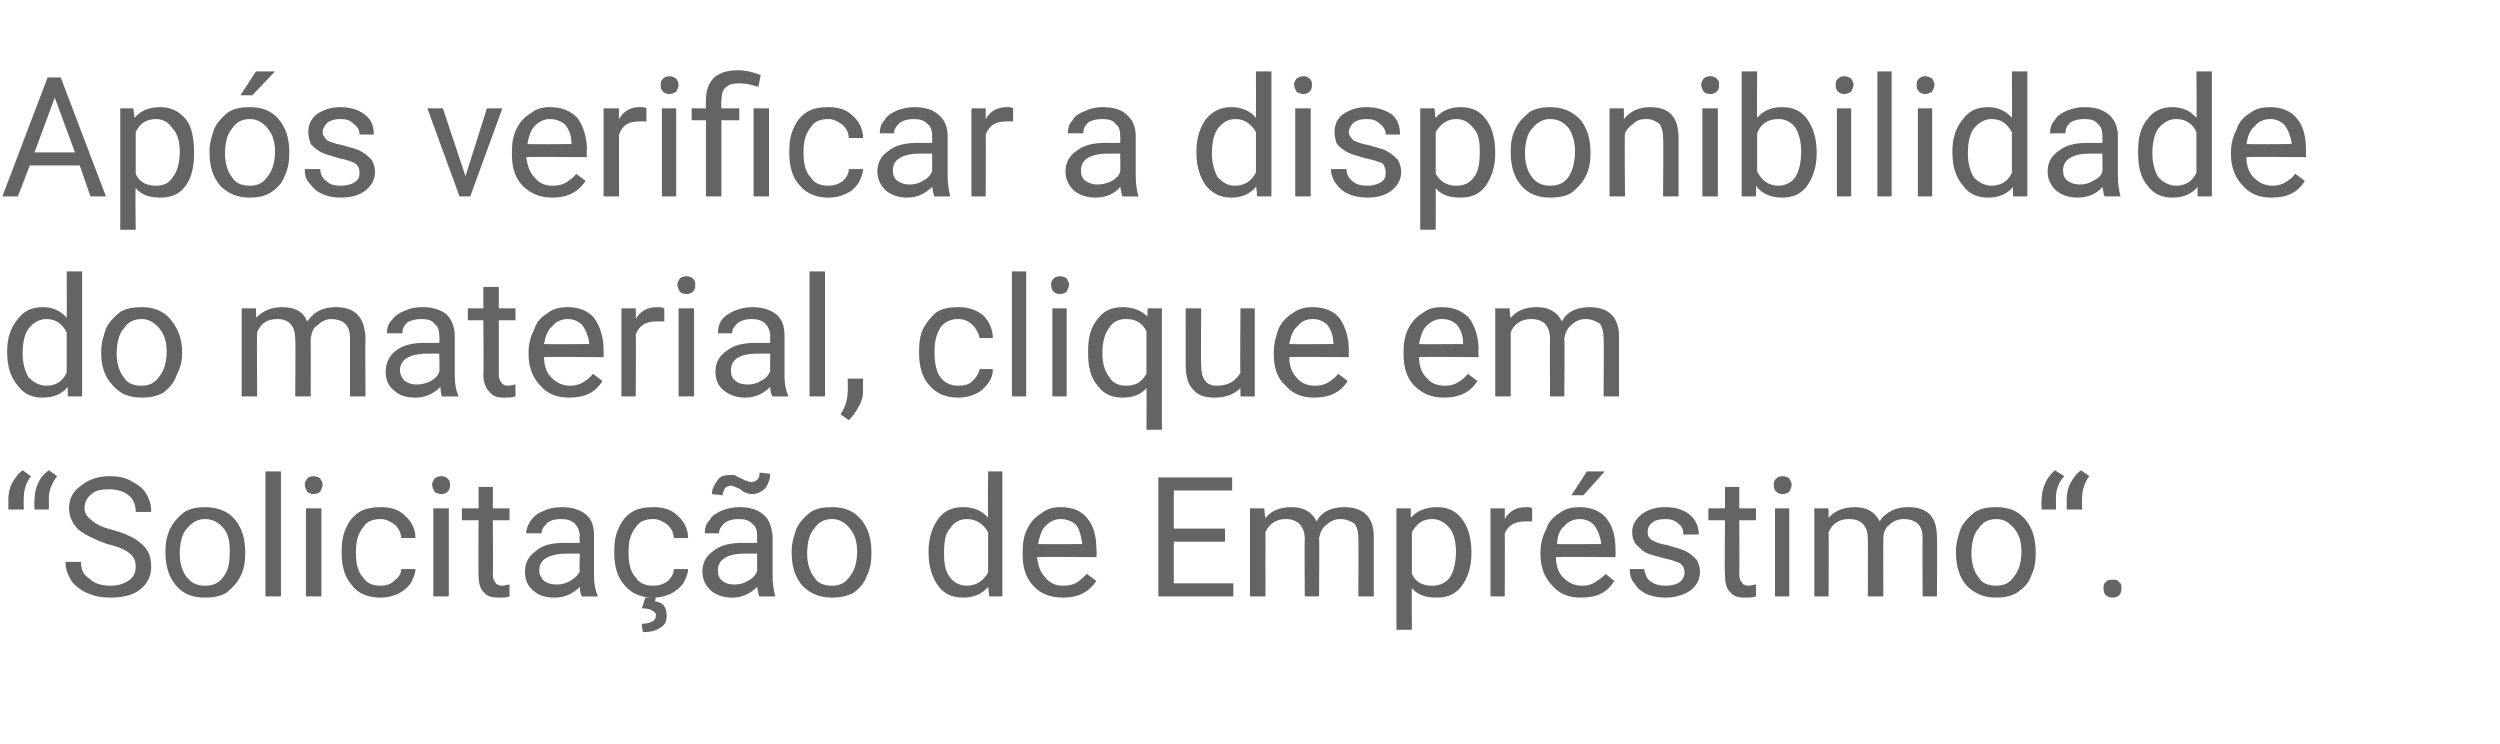
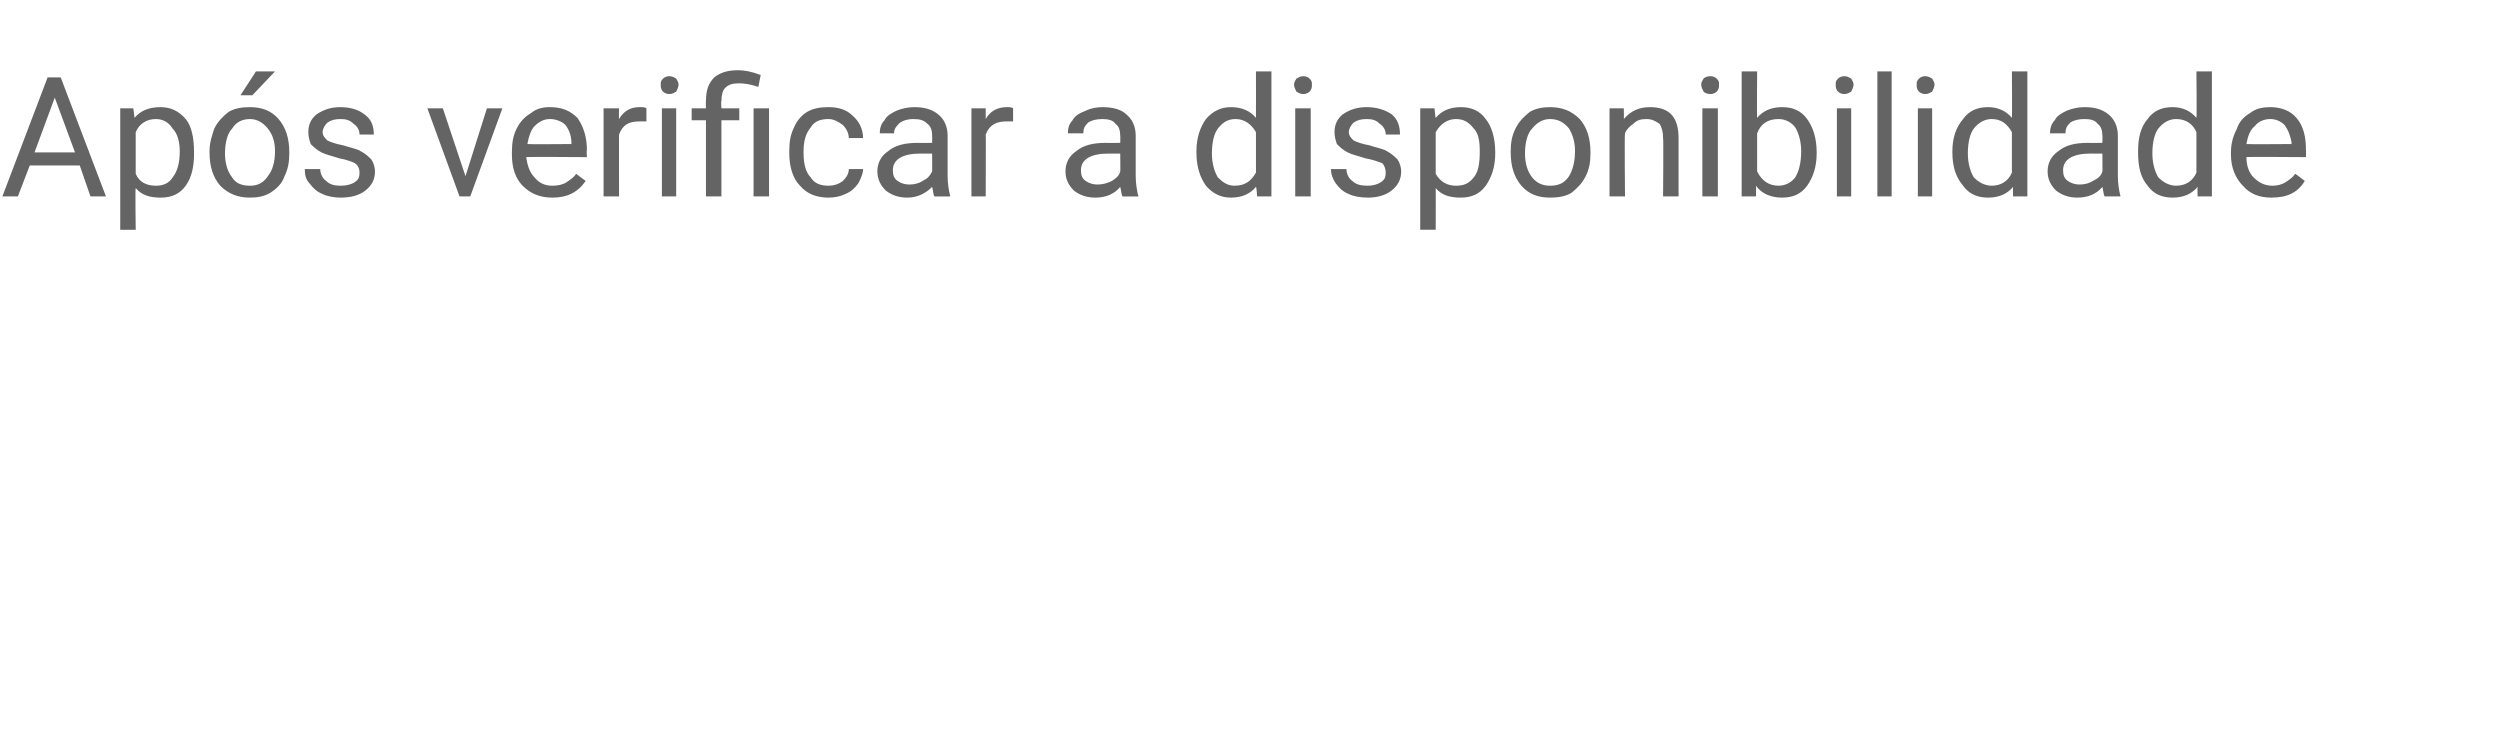
<svg xmlns="http://www.w3.org/2000/svg" version="1.1" width="210px" height="62.5px" viewBox="0 -6 210 62.5" style="top:-6px">
  <desc>Após verificar a disponibilidade do material, clique em Solicitação de Empréstimo</desc>
  <defs />
  <g id="Polygon32809">
-     <path d="m1.9 33.5c0 0 .7.5.7.5c-.4.5-.6 1.2-.6 1.8c-.03.04 0 1 0 1l-1.3 0c0 0 .01-.83 0-.8c0-.5.1-1 .3-1.4c.3-.5.5-.8.9-1.1zm2.2 0c0 0 .7.5.7.5c-.4.5-.7 1.2-.7 1.8c.02.04 0 1 0 1l-1.2 0c0 0-.04-.83 0-.8c0-.5.1-1 .3-1.4c.2-.5.5-.8.9-1.1zm4.9 6.2c-1.1-.4-1.9-.8-2.4-1.2c-.5-.5-.8-1.1-.8-1.8c0-.8.3-1.4 1-1.9c.6-.5 1.4-.8 2.4-.8c.7 0 1.3.1 1.8.4c.6.3 1 .6 1.3 1.1c.3.5.4 1 .4 1.5c0 0-1.3 0-1.3 0c0-.6-.2-1.1-.6-1.4c-.4-.3-.9-.5-1.6-.5c-.7 0-1.2.1-1.5.4c-.4.3-.6.7-.6 1.2c0 .4.2.7.6 1c.3.3.9.6 1.7.8c.8.2 1.5.5 2 .8c.4.3.8.6 1 1c.2.3.3.8.3 1.3c0 .8-.3 1.4-.9 1.9c-.6.5-1.5.7-2.5.7c-.7 0-1.4-.1-2-.4c-.5-.2-1-.6-1.3-1c-.3-.5-.5-1-.5-1.6c0 0 1.3 0 1.3 0c0 .6.2 1.1.7 1.4c.4.4 1 .6 1.8.6c.7 0 1.2-.2 1.6-.5c.3-.2.5-.6.5-1.1c0-.5-.2-.9-.5-1.1c-.3-.3-1-.6-1.9-.8zm4.9.6c0-.7.1-1.3.4-1.9c.3-.6.7-1 1.2-1.4c.5-.3 1.1-.4 1.7-.4c1 0 1.9.3 2.5 1c.6.7.9 1.6.9 2.8c0 0 0 .1 0 .1c0 .7-.1 1.3-.4 1.9c-.3.6-.7 1-1.2 1.4c-.5.3-1.1.4-1.8.4c-1 0-1.8-.3-2.4-1c-.6-.7-.9-1.6-.9-2.8c0 0 0-.1 0-.1zm1.2.2c0 .8.2 1.5.6 2c.4.5.9.7 1.5.7c.7 0 1.2-.2 1.6-.8c.4-.5.5-1.2.5-2.1c0-.8-.1-1.4-.5-1.9c-.4-.5-.9-.8-1.6-.8c-.6 0-1.1.3-1.5.8c-.4.4-.6 1.2-.6 2.1zm8.5 3.6l-1.3 0l0-10.5l1.3 0l0 10.5zm3.4 0l-1.3 0l0-7.4l1.3 0l0 7.4zm-1.4-9.4c0-.2.1-.3.2-.5c.1-.1.3-.2.5-.2c.3 0 .5.1.6.2c.1.2.2.3.2.5c0 .2-.1.4-.2.6c-.1.1-.3.2-.6.2c-.2 0-.4-.1-.5-.2c-.1-.2-.2-.4-.2-.6zm6.4 8.5c.4 0 .8-.1 1.1-.4c.4-.3.6-.6.6-1c0 0 1.2 0 1.2 0c0 .4-.2.8-.4 1.2c-.3.4-.7.7-1.1.9c-.5.2-.9.3-1.4.3c-1 0-1.9-.3-2.4-1c-.6-.6-.9-1.6-.9-2.7c0 0 0-.2 0-.2c0-.8.1-1.4.4-2c.2-.5.6-1 1.1-1.3c.5-.3 1.1-.4 1.8-.4c.8 0 1.5.2 2 .7c.6.5.9 1.2.9 1.9c0 0-1.2 0-1.2 0c0-.4-.2-.8-.5-1.1c-.4-.3-.8-.5-1.2-.5c-.7 0-1.2.2-1.5.7c-.4.5-.6 1.1-.6 2c0 0 0 .2 0 .2c0 .9.2 1.6.6 2c.3.5.8.7 1.5.7zm5.7.9l-1.3 0l0-7.4l1.3 0l0 7.4zm-1.4-9.4c0-.2.1-.3.2-.5c.1-.1.3-.2.6-.2c.2 0 .4.1.5.2c.2.2.2.3.2.5c0 .2 0 .4-.2.6c-.1.1-.3.2-.5.2c-.3 0-.5-.1-.6-.2c-.1-.2-.2-.4-.2-.6zm5.1.2l0 1.8l1.4 0l0 1l-1.4 0c0 0 .03 4.57 0 4.6c0 .3.1.5.2.6c.1.2.3.3.6.3c.2 0 .4-.1.6-.1c0 0 0 1 0 1c-.3.1-.6.1-.9.1c-.6 0-1-.1-1.3-.5c-.3-.3-.4-.8-.4-1.4c-.03-.03 0-4.6 0-4.6l-1.4 0l0-1l1.4 0l0-1.8l1.2 0zm7.5 9.2c-.1-.1-.2-.4-.2-.8c-.6.6-1.3.9-2.1.9c-.8 0-1.4-.2-1.8-.6c-.5-.4-.7-.9-.7-1.6c0-.7.3-1.3.9-1.7c.5-.5 1.4-.7 2.4-.7c.03.02 1.3 0 1.3 0c0 0-.04-.57 0-.6c0-.4-.2-.8-.4-1c-.3-.3-.7-.4-1.2-.4c-.5 0-.8.1-1.1.3c-.3.3-.5.5-.5.9c0 0-1.3 0-1.3 0c0-.4.2-.8.4-1.1c.3-.4.6-.6 1.1-.8c.4-.2.9-.3 1.5-.3c.8 0 1.5.2 2 .6c.5.4.7 1 .7 1.8c0 0 0 3.4 0 3.4c0 .6.1 1.2.3 1.6c-.02-.01 0 .1 0 .1c0 0-1.34 0-1.3 0zm-2.1-1c.4 0 .7-.1 1.1-.3c.3-.2.6-.4.8-.8c-.04.03 0-1.5 0-1.5c0 0-1.03.01-1 0c-1.6 0-2.4.5-2.4 1.4c0 .4.2.7.4.9c.3.2.6.3 1.1.3zm8.1.1c.4 0 .8-.1 1.2-.4c.3-.3.5-.6.5-1c0 0 1.2 0 1.2 0c0 .4-.2.8-.4 1.2c-.3.4-.7.7-1.1.9c-.5.2-.9.3-1.4.3c-1 0-1.8-.3-2.4-1c-.6-.6-.9-1.6-.9-2.7c0 0 0-.2 0-.2c0-.8.1-1.4.4-2c.2-.5.6-1 1.1-1.3c.5-.3 1.1-.4 1.8-.4c.8 0 1.5.2 2 .7c.6.5.9 1.2.9 1.9c0 0-1.2 0-1.2 0c0-.4-.2-.8-.5-1.1c-.4-.3-.8-.5-1.2-.5c-.7 0-1.2.2-1.5.7c-.4.5-.6 1.1-.6 2c0 0 0 .2 0 .2c0 .9.2 1.6.6 2c.3.5.8.7 1.5.7zm.2 1c0 0-.1.32-.1.3c.7.1 1 .5 1 1.2c0 .4-.1.8-.5 1c-.4.3-.9.4-1.5.4c0 0-.1-.7-.1-.7c.4 0 .7-.1.9-.2c.2-.1.3-.3.3-.5c0-.2-.1-.3-.3-.4c-.1-.1-.4-.2-.9-.2c.05-.02.3-.9.3-.9l.9 0zm8.7-.1c-.1-.1-.1-.4-.2-.8c-.6.6-1.3.9-2.1.9c-.7 0-1.3-.2-1.8-.6c-.4-.4-.7-.9-.7-1.6c0-.7.3-1.3.9-1.7c.6-.5 1.4-.7 2.5-.7c-.03.02 1.2 0 1.2 0c0 0 0-.57 0-.6c0-.4-.1-.8-.4-1c-.3-.3-.6-.4-1.2-.4c-.4 0-.8.1-1.1.3c-.3.3-.5.5-.5.9c0 0-1.2 0-1.2 0c0-.4.1-.8.4-1.1c.2-.4.6-.6 1-.8c.5-.2 1-.3 1.5-.3c.9 0 1.5.2 2 .6c.5.4.7 1 .8 1.8c0 0 0 3.4 0 3.4c0 .6.1 1.2.2 1.6c.03-.01 0 .1 0 .1c0 0-1.3 0-1.3 0zm-2.1-1c.4 0 .8-.1 1.1-.3c.4-.2.6-.4.8-.8c0 .03 0-1.5 0-1.5c0 0-.99.01-1 0c-1.5 0-2.3.5-2.3 1.4c0 .4.1.7.4.9c.2.2.6.3 1 .3zm3-9.3c0 .5-.2.9-.4 1.2c-.3.3-.7.5-1.1.5c-.2 0-.3 0-.5-.1c-.1 0-.3-.1-.5-.3c-.2-.1-.4-.2-.5-.2c-.1-.1-.2-.1-.3-.1c-.2 0-.4.1-.5.2c-.1.2-.2.4-.2.6c0 0-.9-.1-.9-.1c0-.4.2-.8.5-1.2c.2-.3.6-.4 1-.4c.2 0 .3 0 .4 0c.2.1.3.2.6.3c.2.1.3.2.5.2c.1.1.2.1.3.1c.2 0 .4-.1.5-.2c.2-.2.2-.4.2-.6c0 0 .9.1.9.1zm1.8 6.5c0-.7.2-1.3.4-1.9c.3-.6.7-1 1.2-1.4c.5-.3 1.1-.4 1.8-.4c1 0 1.8.3 2.4 1c.6.7.9 1.6.9 2.8c0 0 0 .1 0 .1c0 .7-.1 1.3-.4 1.9c-.2.6-.6 1-1.1 1.4c-.6.3-1.2.4-1.8.4c-1 0-1.8-.3-2.5-1c-.6-.7-.9-1.6-.9-2.8c0 0 0-.1 0-.1zm1.3.2c0 .8.2 1.5.6 2c.3.5.8.7 1.5.7c.6 0 1.1-.2 1.5-.8c.4-.5.6-1.2.6-2.1c0-.8-.2-1.4-.6-1.9c-.4-.5-.9-.8-1.5-.8c-.7 0-1.2.3-1.5.8c-.4.4-.6 1.2-.6 2.1zm10.2-.2c0-1.1.3-2 .8-2.7c.5-.7 1.2-1 2.1-1c.9 0 1.6.3 2.1.9c-.03-.04 0-3.9 0-3.9l1.2 0l0 10.5l-1.1 0c0 0-.09-.79-.1-.8c-.5.6-1.2.9-2.1.9c-.9 0-1.6-.3-2.1-1c-.5-.7-.8-1.6-.8-2.8c0 0 0-.1 0-.1zm1.3.2c0 .8.1 1.5.5 2c.3.4.8.7 1.4.7c.8 0 1.4-.4 1.8-1.1c0 0 0-3.4 0-3.4c-.4-.7-1-1.1-1.8-1.1c-.6 0-1.1.3-1.4.8c-.4.4-.5 1.1-.5 2.1zm12.8 2.3c-.7 1-1.6 1.4-2.8 1.4c-1 0-1.9-.3-2.5-1c-.6-.6-.9-1.5-.9-2.6c0 0 0-.2 0-.2c0-.8.1-1.4.4-2c.3-.6.7-1 1.2-1.3c.5-.4 1-.5 1.6-.5c1 0 1.7.3 2.2.9c.6.7.8 1.6.8 2.7c.05.04 0 .6 0 .6c0 0-4.96-.04-5 0c.1.7.3 1.3.7 1.7c.4.5.9.7 1.5.7c.5 0 .9-.1 1.2-.3c.3-.2.5-.4.8-.7c-.02.01.8.6.8.6c0 0-.05.01 0 0zm-3-5.2c-.5 0-.9.2-1.3.6c-.3.3-.5.9-.6 1.5c-.02.02 3.7 0 3.7 0c0 0-.02-.07 0-.1c-.1-.6-.2-1.1-.5-1.5c-.3-.3-.8-.5-1.3-.5zm13.8 1.9l-4.3 0l0 3.5l5 0l0 1.1l-6.3 0l0-10l6.2 0l0 1.1l-4.9 0l0 3.2l4.3 0l0 1.1zm3.3-2.8c0 0 .06.82.1.8c.5-.6 1.2-.9 2.2-.9c1 0 1.7.4 2.1 1.2c.2-.4.5-.7.9-.9c.4-.2.9-.3 1.4-.3c1.6 0 2.5.8 2.5 2.5c0 .04 0 5 0 5l-1.3 0c0 0 .03-4.88 0-4.9c0-.5-.1-.9-.3-1.2c-.3-.2-.7-.4-1.2-.4c-.5 0-.9.2-1.2.5c-.3.2-.5.6-.6 1.1c.04-.01 0 4.9 0 4.9l-1.2 0c0 0-.03-4.85 0-4.8c0-1.1-.6-1.7-1.6-1.7c-.8 0-1.4.4-1.7 1.1c-.01 0 0 5.4 0 5.4l-1.3 0l0-7.4l1.2 0zm17.4 3.8c0 1.1-.3 2-.8 2.7c-.5.7-1.2 1-2.1 1c-.9 0-1.6-.2-2.1-.8c-.03-.02 0 3.5 0 3.5l-1.3 0l0-10.2l1.2 0c0 0 .02.82 0 .8c.5-.6 1.3-.9 2.2-.9c.9 0 1.6.3 2.1 1c.5.6.8 1.6.8 2.8c0 0 0 .1 0 .1zm-1.3-.2c0-.8-.2-1.5-.5-1.9c-.4-.5-.9-.8-1.5-.8c-.8 0-1.3.4-1.7 1.1c0 0 0 3.5 0 3.5c.3.7.9 1 1.7 1c.6 0 1.1-.2 1.5-.7c.3-.5.5-1.2.5-2.2zm6.4-2.5c-.2 0-.4 0-.6 0c-.8 0-1.4.3-1.7 1c.02.05 0 5.3 0 5.3l-1.2 0l0-7.4l1.2 0c0 0 .01.86 0 .9c.4-.7 1-1 1.8-1c.2 0 .4 0 .5.1c0 0 0 1.1 0 1.1zm6.9 5c-.6 1-1.5 1.4-2.8 1.4c-1 0-1.8-.3-2.4-1c-.6-.6-1-1.5-1-2.6c0 0 0-.2 0-.2c0-.8.2-1.4.5-2c.2-.6.6-1 1.1-1.3c.5-.4 1.1-.5 1.7-.5c.9 0 1.7.3 2.2.9c.6.7.8 1.6.8 2.7c.02.04 0 .6 0 .6c0 0-4.99-.04-5 0c0 .7.2 1.3.6 1.7c.5.5 1 .7 1.6.7c.5 0 .8-.1 1.1-.3c.3-.2.6-.4.9-.7c-.05.01.7.6.7.6c0 0 .03.01 0 0zm-2.9-5.2c-.5 0-1 .2-1.3.6c-.4.3-.6.9-.6 1.5c-.05.02 3.7 0 3.7 0c0 0-.04-.07 0-.1c-.1-.6-.3-1.1-.6-1.5c-.3-.3-.7-.5-1.2-.5zm.6-4l1.5 0l-1.8 2l-1 0l1.3-2zm8.2 8.5c0-.3-.1-.6-.4-.8c-.3-.1-.7-.3-1.3-.4c-.7-.2-1.2-.3-1.6-.5c-.3-.2-.6-.5-.8-.7c-.2-.3-.3-.6-.3-1c0-.6.3-1.1.8-1.5c.5-.4 1.2-.6 2-.6c.8 0 1.5.2 2 .6c.5.4.8 1 .8 1.7c0 0-1.3 0-1.3 0c0-.4-.1-.7-.4-.9c-.3-.3-.7-.4-1.1-.4c-.5 0-.9.1-1.1.3c-.3.2-.4.5-.4.8c0 .3.1.5.4.7c.2.1.6.3 1.3.4c.6.2 1.1.3 1.5.5c.4.2.7.5.9.7c.2.3.3.7.3 1c0 .7-.3 1.2-.8 1.6c-.6.4-1.3.6-2.1.6c-.6 0-1.1-.1-1.6-.3c-.4-.2-.8-.5-1-.9c-.3-.3-.4-.7-.4-1.2c0 0 1.2 0 1.2 0c.1.4.2.8.5 1c.4.3.8.4 1.3.4c.5 0 .9-.1 1.2-.3c.2-.2.4-.4.4-.8zm4.6-7.2l0 1.8l1.4 0l0 1l-1.4 0c0 0 .02 4.57 0 4.6c0 .3.1.5.2.6c.1.2.3.3.6.3c.2 0 .4-.1.6-.1c0 0 0 1 0 1c-.3.1-.6.1-.9.1c-.6 0-1-.1-1.3-.5c-.3-.3-.4-.8-.4-1.4c-.05-.03 0-4.6 0-4.6l-1.4 0l0-1l1.4 0l0-1.8l1.2 0zm4.2 9.2l-1.2 0l0-7.4l1.2 0l0 7.4zm-1.3-9.4c0-.2 0-.3.2-.5c.1-.1.3-.2.5-.2c.3 0 .5.1.6.2c.1.2.2.3.2.5c0 .2-.1.4-.2.6c-.1.1-.3.2-.6.2c-.2 0-.4-.1-.5-.2c-.2-.2-.2-.4-.2-.6zm4.6 2c0 0 0 .82 0 .8c.5-.6 1.3-.9 2.2-.9c1 0 1.7.4 2.1 1.2c.2-.4.6-.7 1-.9c.4-.2.8-.3 1.4-.3c1.6 0 2.4.8 2.4 2.5c.04.04 0 5 0 5l-1.2 0c0 0-.03-4.88 0-4.9c0-.5-.1-.9-.4-1.2c-.2-.2-.6-.4-1.2-.4c-.5 0-.9.2-1.2.5c-.3.2-.5.6-.5 1.1c-.02-.01 0 4.9 0 4.9l-1.3 0c0 0 .01-4.85 0-4.8c0-1.1-.5-1.7-1.6-1.7c-.8 0-1.4.4-1.7 1.1c.03 0 0 5.4 0 5.4l-1.2 0l0-7.4l1.2 0zm10.7 3.6c0-.7.2-1.3.4-1.9c.3-.6.7-1 1.2-1.4c.5-.3 1.1-.4 1.8-.4c1 0 1.8.3 2.4 1c.6.7.9 1.6.9 2.8c0 0 0 .1 0 .1c0 .7-.1 1.3-.4 1.9c-.2.6-.6 1-1.2 1.4c-.5.3-1.1.4-1.7.4c-1 0-1.8-.3-2.5-1c-.6-.7-.9-1.6-.9-2.8c0 0 0-.1 0-.1zm1.3.2c0 .8.2 1.5.6 2c.3.5.8.7 1.5.7c.6 0 1.1-.2 1.5-.8c.4-.5.6-1.2.6-2.1c0-.8-.2-1.4-.6-1.9c-.4-.5-.9-.8-1.5-.8c-.7 0-1.2.3-1.5.8c-.4.4-.6 1.2-.6 2.1zm7-7c0 0 .8.5.8.5c-.5.5-.7 1.2-.7 1.8c.01.04 0 1 0 1l-1.2 0c0 0-.05-.83 0-.8c0-.5.1-1 .3-1.4c.2-.5.5-.8.8-1.1zm2.2 0c0 0 .7.5.7.5c-.4.5-.6 1.2-.6 1.8c-.04.04 0 1 0 1l-1.3 0c0 0 .01-.83 0-.8c0-.5.1-1 .3-1.4c.3-.5.5-.8.9-1.1zm1.9 9.9c0-.2 0-.4.2-.5c.1-.2.3-.2.6-.2c.2 0 .4 0 .5.2c.2.1.2.3.2.5c0 .2 0 .4-.2.6c-.1.1-.3.2-.5.2c-.3 0-.5-.1-.6-.2c-.2-.2-.2-.4-.2-.6z" stroke="none" fill="#646464" />
-   </g>
+     </g>
  <g id="Polygon32808">
-     <path d="m.6 23.5c0-1.1.3-2 .9-2.7c.5-.7 1.2-1 2.1-1c.8 0 1.5.3 2 .9c.03-.04 0-3.9 0-3.9l1.3 0l0 10.5l-1.2 0c0 0-.03-.79 0-.8c-.5.6-1.2.9-2.1.9c-.9 0-1.6-.3-2.1-1c-.6-.7-.9-1.6-.9-2.8c0 0 0-.1 0-.1zm1.3.2c0 .8.2 1.5.5 2c.4.4.9.7 1.5.7c.8 0 1.4-.4 1.7-1.1c0 0 0-3.4 0-3.4c-.4-.7-.9-1.1-1.7-1.1c-.6 0-1.1.3-1.5.8c-.3.4-.5 1.1-.5 2.1zm6.6-.2c0-.7.2-1.3.4-1.9c.3-.6.7-1 1.2-1.4c.5-.3 1.1-.4 1.8-.4c1 0 1.8.3 2.4 1c.6.7 1 1.6 1 2.8c0 0 0 .1 0 .1c0 .7-.2 1.3-.5 1.9c-.2.6-.6 1-1.1 1.4c-.6.3-1.1.4-1.8.4c-1 0-1.8-.3-2.4-1c-.7-.7-1-1.6-1-2.8c0 0 0-.1 0-.1zm1.3.2c0 .8.2 1.5.6 2c.3.5.8.7 1.5.7c.6 0 1.1-.2 1.5-.8c.4-.5.6-1.2.6-2.1c0-.8-.2-1.4-.6-1.9c-.4-.5-.9-.8-1.5-.8c-.7 0-1.2.3-1.5.8c-.4.4-.6 1.2-.6 2.1zm11.7-3.8c0 0 .03.82 0 .8c.6-.6 1.3-.9 2.2-.9c1.1 0 1.8.4 2.1 1.2c.3-.4.6-.7 1-.9c.4-.2.9-.3 1.4-.3c1.6 0 2.4.8 2.5 2.5c-.03.04 0 5 0 5l-1.3 0c0 0 0-4.88 0-4.9c0-.5-.1-.9-.4-1.2c-.2-.2-.6-.4-1.2-.4c-.4 0-.8.2-1.1.5c-.4.2-.5.6-.6 1.1c.01-.01 0 4.9 0 4.9l-1.3 0c0 0 .04-4.85 0-4.8c0-1.1-.5-1.7-1.5-1.7c-.9 0-1.4.4-1.7 1.1c-.04 0 0 5.4 0 5.4l-1.3 0l0-7.4l1.2 0zm15.6 7.4c0-.1-.1-.4-.1-.8c-.6.6-1.3.9-2.1.9c-.8 0-1.4-.2-1.8-.6c-.5-.4-.7-.9-.7-1.6c0-.7.3-1.3.8-1.7c.6-.5 1.4-.7 2.5-.7c.01.02 1.2 0 1.2 0c0 0 .04-.57 0-.6c0-.4-.1-.8-.4-1c-.2-.3-.6-.4-1.1-.4c-.5 0-.9.1-1.2.3c-.3.3-.4.5-.4.9c0 0-1.3 0-1.3 0c0-.4.1-.8.4-1.1c.3-.4.6-.6 1.1-.8c.4-.2.9-.3 1.5-.3c.8 0 1.5.2 2 .6c.4.4.7 1 .7 1.8c0 0 0 3.4 0 3.4c0 .6.1 1.2.3 1.6c-.03-.01 0 .1 0 .1c0 0-1.36 0-1.4 0zm-2.1-1c.4 0 .8-.1 1.2-.3c.3-.2.6-.4.7-.8c.04.03 0-1.5 0-1.5c0 0-.95.01-.9 0c-1.6 0-2.4.5-2.4 1.4c0 .4.2.7.4.9c.3.2.6.3 1 .3zm6.9-8.2l0 1.8l1.4 0l0 1l-1.4 0c0 0 0 4.57 0 4.6c0 .3.1.5.2.6c.1.2.3.3.6.3c.2 0 .4-.1.6-.1c0 0 0 1 0 1c-.3.1-.6.1-1 .1c-.5 0-.9-.1-1.2-.5c-.3-.3-.5-.8-.5-1.4c.04-.03 0-4.6 0-4.6l-1.3 0l0-1l1.3 0l0-1.8l1.3 0zm8.7 7.9c-.6 1-1.5 1.4-2.8 1.4c-1 0-1.8-.3-2.4-1c-.6-.6-1-1.5-1-2.6c0 0 0-.2 0-.2c0-.8.2-1.4.5-2c.2-.6.6-1 1.1-1.3c.5-.4 1.1-.5 1.7-.5c.9 0 1.7.3 2.2.9c.5.7.8 1.6.8 2.7c.02.04 0 .6 0 .6c0 0-4.99-.04-5 0c0 .7.2 1.3.6 1.7c.5.5 1 .7 1.6.7c.4 0 .8-.1 1.1-.3c.3-.2.6-.4.8-.7c.05.01.8.6.8.6c0 0 .02.01 0 0zm-2.9-5.2c-.5 0-1 .2-1.3.6c-.4.3-.6.9-.7 1.5c.05.03 3.8 0 3.8 0c0 0-.05-.07 0-.1c-.1-.6-.3-1.1-.6-1.5c-.3-.3-.7-.5-1.2-.5zm8.1.2c-.2 0-.4 0-.7 0c-.8 0-1.4.3-1.7 1.1c.04-.05 0 5.2 0 5.2l-1.2 0l0-7.4l1.2 0c0 0 .03.86 0 .9c.4-.7 1-1 1.8-1c.2 0 .4 0 .6.1c0 0 0 1.1 0 1.1zm2.5 6.3l-1.3 0l0-7.4l1.3 0l0 7.4zm-1.4-9.4c0-.2.1-.3.2-.5c.1-.1.3-.2.6-.2c.2 0 .4.1.5.2c.2.2.2.3.2.5c0 .2 0 .4-.2.6c-.1.1-.3.2-.5.2c-.3 0-.5-.1-.6-.2c-.1-.2-.2-.4-.2-.6zm8 9.4c-.1-.1-.2-.4-.2-.8c-.6.6-1.3.9-2.1.9c-.7 0-1.3-.2-1.8-.6c-.5-.4-.7-.9-.7-1.6c0-.7.3-1.3.9-1.7c.6-.5 1.4-.7 2.5-.7c-.05.02 1.2 0 1.2 0c0 0-.02-.57 0-.6c0-.4-.2-.8-.4-1c-.3-.3-.7-.4-1.2-.4c-.4 0-.8.1-1.1.3c-.3.3-.5.5-.5.9c0 0-1.2 0-1.2 0c0-.4.1-.8.3-1.1c.3-.4.7-.6 1.1-.8c.5-.2 1-.3 1.5-.3c.8 0 1.5.2 2 .6c.5.4.7 1 .7 1.8c0 0 0 3.4 0 3.4c0 .6.1 1.2.3 1.6c.01-.01 0 .1 0 .1c0 0-1.32 0-1.3 0zm-2.1-1c.4 0 .8-.1 1.1-.3c.4-.2.6-.4.8-.8c-.02.03 0-1.5 0-1.5c0 0-1.01.01-1 0c-1.6 0-2.3.5-2.3 1.4c0 .4.1.7.4.9c.2.2.6.3 1 .3zm6.5 1l-1.3 0l0-10.5l1.3 0l0 10.5zm2 2c0 0-.7-.5-.7-.5c.4-.6.6-1.2.6-1.9c.04.04 0-1.1 0-1.1l1.3 0c0 0-.03.99 0 1c0 .5-.1.9-.4 1.4c-.2.4-.5.8-.8 1.1zm9.2-2.9c.5 0 .9-.1 1.2-.4c.3-.3.5-.6.6-1c0 0 1.1 0 1.1 0c0 .4-.1.8-.4 1.2c-.3.4-.6.7-1.1.9c-.4.2-.9.3-1.4.3c-1 0-1.8-.3-2.4-1c-.6-.6-.9-1.6-.9-2.7c0 0 0-.2 0-.2c0-.8.1-1.4.4-2c.3-.5.7-1 1.1-1.3c.5-.3 1.1-.4 1.8-.4c.8 0 1.5.2 2.1.7c.5.5.8 1.2.8 1.9c0 0-1.1 0-1.1 0c-.1-.4-.3-.8-.6-1.1c-.3-.3-.7-.5-1.2-.5c-.6 0-1.1.2-1.5.7c-.3.5-.5 1.1-.5 2c0 0 0 .2 0 .2c0 .9.2 1.6.5 2c.4.5.9.7 1.5.7zm5.7.9l-1.2 0l0-10.5l1.2 0l0 10.5zm3.4 0l-1.2 0l0-7.4l1.2 0l0 7.4zm-1.3-9.4c0-.2 0-.3.2-.5c.1-.1.3-.2.5-.2c.3 0 .5.1.6.2c.1.2.2.3.2.5c0 .2-.1.4-.2.6c-.1.1-.3.2-.6.2c-.2 0-.4-.1-.5-.2c-.2-.2-.2-.4-.2-.6zm3.1 5.6c0-1.1.2-2 .8-2.7c.5-.7 1.2-1 2.1-1c.9 0 1.6.3 2.1.8c-.03.05 0-.7 0-.7l1.2 0l0 10.2l-1.3 0c0 0 .03-3.48 0-3.5c-.5.6-1.2.8-2 .8c-.9 0-1.6-.3-2.1-1c-.6-.7-.8-1.6-.8-2.8c0 0 0-.1 0-.1zm1.2.2c0 .8.2 1.5.6 2c.3.5.8.7 1.4.7c.8 0 1.3-.3 1.7-1c0 0 0-3.6 0-3.6c-.4-.7-.9-1-1.7-1c-.6 0-1.1.2-1.4.7c-.4.5-.6 1.2-.6 2.2zm11.6 2.9c-.5.5-1.2.8-2.2.8c-.8 0-1.4-.2-1.8-.7c-.4-.4-.6-1.1-.6-2c-.01.02 0-4.8 0-4.8l1.3 0c0 0-.04 4.78 0 4.8c0 1.1.4 1.7 1.3 1.7c1 0 1.6-.4 2-1.1c-.05-.02 0-5.4 0-5.4l1.2 0l0 7.4l-1.2 0c0 0-.01-.73 0-.7zm9-.6c-.6 1-1.6 1.4-2.8 1.4c-1 0-1.8-.3-2.4-1c-.7-.6-1-1.5-1-2.6c0 0 0-.2 0-.2c0-.8.2-1.4.4-2c.3-.6.7-1 1.2-1.3c.5-.4 1.1-.5 1.7-.5c.9 0 1.7.3 2.2.9c.5.7.8 1.6.8 2.7c-.01.04 0 .6 0 .6c0 0-5.02-.04-5 0c0 .7.2 1.3.6 1.7c.4.5.9.7 1.6.7c.4 0 .8-.1 1.1-.3c.3-.2.6-.4.8-.7c.02.01.8.6.8.6c0 0 0 .01 0 0zm-2.9-5.2c-.6 0-1 .2-1.3.6c-.4.3-.6.9-.7 1.5c.02.03 3.7 0 3.7 0c0 0 .03-.07 0-.1c0-.6-.2-1.1-.5-1.5c-.3-.3-.7-.5-1.2-.5zm13.8 5.2c-.6 1-1.6 1.4-2.8 1.4c-1 0-1.8-.3-2.5-1c-.6-.6-.9-1.5-.9-2.6c0 0 0-.2 0-.2c0-.8.1-1.4.4-2c.3-.6.7-1 1.2-1.3c.5-.4 1-.5 1.6-.5c1 0 1.7.3 2.3.9c.5.7.8 1.6.8 2.7c-.03.04 0 .6 0 .6c0 0-5.04-.04-5 0c0 .7.2 1.3.6 1.7c.4.5.9.7 1.6.7c.4 0 .8-.1 1.1-.3c.3-.2.6-.4.8-.7c.01.01.8.6.8.6c0 0-.02.01 0 0zm-3-5.2c-.5 0-.9.2-1.3.6c-.3.3-.5.9-.6 1.5c.01.03 3.7 0 3.7 0c0 0 .01-.07 0-.1c0-.6-.2-1.1-.5-1.5c-.3-.3-.7-.5-1.3-.5zm5.7-.9c0 0 .06.82.1.8c.5-.6 1.2-.9 2.2-.9c1 0 1.7.4 2.1 1.2c.2-.4.5-.7.9-.9c.4-.2.9-.3 1.4-.3c1.6 0 2.5.8 2.5 2.5c0 .04 0 5 0 5l-1.3 0c0 0 .04-4.88 0-4.9c0-.5-.1-.9-.3-1.2c-.3-.2-.7-.4-1.2-.4c-.5 0-.9.2-1.2.5c-.3.2-.5.6-.6 1.1c.05-.01 0 4.9 0 4.9l-1.2 0c0 0-.02-4.85 0-4.8c0-1.1-.5-1.7-1.6-1.7c-.8 0-1.4.4-1.7 1.1c0 0 0 5.4 0 5.4l-1.3 0l0-7.4l1.2 0z" stroke="none" fill="#646464" />
-   </g>
+     </g>
  <g id="Polygon32807">
    <path d="m6.7 7.9l-4.2 0l-1 2.6l-1.3 0l3.8-10l1.1 0l3.8 10l-1.3 0l-.9-2.6zm-3.8-1.1l3.4 0l-1.7-4.6l-1.7 4.6zm13.4.1c0 1.1-.2 2-.7 2.7c-.5.7-1.2 1-2.1 1c-.9 0-1.6-.2-2.1-.8c-.05-.02 0 3.5 0 3.5l-1.3 0l0-10.2l1.1 0c0 0 .11.82.1.8c.5-.6 1.2-.9 2.2-.9c.8 0 1.5.3 2.1 1c.5.6.7 1.6.7 2.8c0 0 0 .1 0 .1zm-1.2-.2c0-.8-.2-1.5-.6-1.9c-.3-.5-.8-.8-1.4-.8c-.8 0-1.4.4-1.7 1.1c0 0 0 3.5 0 3.5c.3.7.9 1 1.7 1c.6 0 1.1-.2 1.4-.7c.4-.5.6-1.2.6-2.2zm2.5 0c0-.7.2-1.3.4-1.9c.3-.6.7-1 1.2-1.4c.5-.3 1.1-.4 1.8-.4c1 0 1.8.3 2.4 1c.6.7.9 1.6.9 2.8c0 0 0 .1 0 .1c0 .7-.1 1.3-.4 1.9c-.2.6-.6 1-1.2 1.4c-.5.3-1.1.4-1.7.4c-1 0-1.8-.3-2.5-1c-.6-.7-.9-1.6-.9-2.8c0 0 0-.1 0-.1zm1.3.2c0 .8.2 1.5.6 2c.3.5.8.7 1.5.7c.6 0 1.1-.2 1.5-.8c.4-.5.6-1.2.6-2.1c0-.8-.2-1.4-.6-1.9c-.4-.5-.9-.8-1.5-.8c-.7 0-1.2.3-1.5.8c-.4.4-.6 1.2-.6 2.1zm2.6-6.9l1.6 0l-1.9 2l-1 0l1.3-2zm8.7 8.5c0-.3-.1-.6-.4-.8c-.2-.1-.7-.3-1.3-.4c-.6-.2-1.1-.3-1.5-.5c-.4-.2-.7-.5-.9-.7c-.1-.3-.2-.6-.2-1c0-.6.2-1.1.7-1.5c.6-.4 1.2-.6 2-.6c.8 0 1.5.2 2 .6c.6.4.8 1 .8 1.7c0 0-1.2 0-1.2 0c0-.4-.2-.7-.5-.9c-.3-.3-.6-.4-1.1-.4c-.5 0-.8.1-1.1.3c-.2.2-.4.5-.4.8c0 .3.2.5.4.7c.2.1.7.3 1.3.4c.6.2 1.2.3 1.5.5c.4.2.7.5.9.7c.2.3.3.7.3 1c0 .7-.3 1.2-.8 1.6c-.5.4-1.2.6-2.1.6c-.5 0-1.1-.1-1.5-.3c-.5-.2-.8-.5-1.1-.9c-.3-.3-.4-.7-.4-1.2c0 0 1.3 0 1.3 0c0 .4.2.8.5 1c.3.3.7.4 1.2.4c.5 0 .9-.1 1.2-.3c.3-.2.4-.4.4-.8zm8.9.3l1.8-5.7l1.3 0l-2.7 7.4l-.9 0l-2.7-7.4l1.3 0l1.9 5.7zm10.1.4c-.7 1-1.6 1.4-2.8 1.4c-1 0-1.8-.3-2.5-1c-.6-.6-.9-1.5-.9-2.6c0 0 0-.2 0-.2c0-.8.1-1.4.4-2c.3-.6.7-1 1.2-1.3c.5-.4 1-.5 1.6-.5c1 0 1.7.3 2.3.9c.5.7.8 1.6.8 2.7c-.04.04 0 .6 0 .6c0 0-5.05-.04-5.1 0c.1.7.3 1.3.7 1.7c.4.5.9.7 1.5.7c.5 0 .9-.1 1.2-.3c.3-.2.6-.4.8-.7c-.01.01.8.6.8.6c0 0-.04.01 0 0zm-3-5.2c-.5 0-.9.2-1.3.6c-.3.3-.5.9-.6 1.5c-.01.03 3.7 0 3.7 0c0 0 0-.07 0-.1c0-.6-.2-1.1-.5-1.5c-.3-.3-.8-.5-1.3-.5zm8.1.2c-.2 0-.4 0-.6 0c-.9 0-1.4.3-1.7 1.1c-.01-.05 0 5.2 0 5.2l-1.3 0l0-7.4l1.3 0c0 0-.03.86 0 .9c.4-.7 1-1 1.7-1c.3 0 .5 0 .6.1c0 0 0 1.1 0 1.1zm2.5 6.3l-1.2 0l0-7.4l1.2 0l0 7.4zm-1.3-9.4c0-.2 0-.3.2-.5c.1-.1.3-.2.5-.2c.3 0 .4.1.6.2c.1.2.2.3.2.5c0 .2-.1.4-.2.6c-.2.1-.3.2-.6.2c-.2 0-.4-.1-.5-.2c-.2-.2-.2-.4-.2-.6zm3.8 9.4l0-6.4l-1.2 0l0-1l1.2 0c0 0-.02-.63 0-.6c0-.9.2-1.5.7-2c.5-.4 1.1-.6 2-.6c.5 0 1.1.1 1.9.4c0 0-.2 1-.2 1c-.6-.2-1.1-.3-1.6-.3c-.6 0-.9.1-1.2.4c-.2.2-.3.6-.3 1.1c-.05-.04 0 .6 0 .6l1.5 0l0 1l-1.5 0l0 6.4l-1.3 0zm5.3 0l-1.3 0l0-7.4l1.3 0l0 7.4zm5-.9c.4 0 .8-.1 1.2-.4c.3-.3.5-.6.5-1c0 0 1.2 0 1.2 0c0 .4-.2.8-.4 1.2c-.3.4-.6.7-1.1.9c-.4.2-.9.3-1.4.3c-1 0-1.8-.3-2.4-1c-.6-.6-.9-1.6-.9-2.7c0 0 0-.2 0-.2c0-.8.1-1.4.4-2c.2-.5.6-1 1.1-1.3c.5-.3 1.1-.4 1.8-.4c.8 0 1.5.2 2 .7c.6.5.9 1.2.9 1.9c0 0-1.2 0-1.2 0c0-.4-.2-.8-.5-1.1c-.4-.3-.8-.5-1.2-.5c-.7 0-1.2.2-1.5.7c-.4.5-.6 1.1-.6 2c0 0 0 .2 0 .2c0 .9.2 1.6.6 2c.3.5.8.7 1.5.7zm8.9.9c-.1-.1-.1-.4-.2-.8c-.6.6-1.3.9-2.1.9c-.7 0-1.3-.2-1.8-.6c-.4-.4-.7-.9-.7-1.6c0-.7.3-1.3.9-1.7c.6-.5 1.4-.7 2.5-.7c-.02.02 1.2 0 1.2 0c0 0 .01-.57 0-.6c0-.4-.1-.8-.4-1c-.3-.3-.6-.4-1.2-.4c-.4 0-.8.1-1.1.3c-.3.3-.5.5-.5.9c0 0-1.2 0-1.2 0c0-.4.1-.8.4-1.1c.2-.4.6-.6 1-.8c.5-.2 1-.3 1.5-.3c.9 0 1.5.2 2 .6c.5.4.8 1 .8 1.8c0 0 0 3.4 0 3.4c0 .6.1 1.2.2 1.6c.03-.01 0 .1 0 .1c0 0-1.3 0-1.3 0zm-2.1-1c.4 0 .8-.1 1.1-.3c.4-.2.6-.4.8-.8c.01.03 0-1.5 0-1.5c0 0-.99.01-1 0c-1.5 0-2.3.5-2.3 1.4c0 .4.1.7.4.9c.3.2.6.3 1 .3zm8.7-5.3c-.2 0-.4 0-.6 0c-.8 0-1.4.3-1.7 1.1c.02-.05 0 5.2 0 5.2l-1.2 0l0-7.4l1.2 0c0 0 0 .86 0 .9c.4-.7 1-1 1.8-1c.2 0 .4 0 .5.1c0 0 0 1.1 0 1.1zm9.2 6.3c-.1-.1-.1-.4-.2-.8c-.5.6-1.2.9-2.1.9c-.7 0-1.3-.2-1.8-.6c-.4-.4-.7-.9-.7-1.6c0-.7.3-1.3.9-1.7c.6-.5 1.4-.7 2.5-.7c-.01.02 1.2 0 1.2 0c0 0 .02-.57 0-.6c0-.4-.1-.8-.4-1c-.2-.3-.6-.4-1.1-.4c-.5 0-.9.1-1.2.3c-.3.3-.4.5-.4.9c0 0-1.3 0-1.3 0c0-.4.1-.8.4-1.1c.2-.4.6-.6 1.1-.8c.4-.2.9-.3 1.4-.3c.9 0 1.6.2 2 .6c.5.4.8 1 .8 1.8c0 0 0 3.4 0 3.4c0 .6.1 1.2.2 1.6c.05-.01 0 .1 0 .1c0 0-1.28 0-1.3 0zm-2.1-1c.4 0 .8-.1 1.2-.3c.3-.2.6-.4.7-.8c.02.03 0-1.5 0-1.5c0 0-.97.01-1 0c-1.5 0-2.3.5-2.3 1.4c0 .4.1.7.4.9c.3.2.6.3 1 .3zm8.3-2.8c0-1.1.3-2 .8-2.7c.6-.7 1.3-1 2.1-1c.9 0 1.6.3 2.1.9c.01-.04 0-3.9 0-3.9l1.3 0l0 10.5l-1.2 0c0 0-.05-.79-.1-.8c-.5.6-1.2.9-2.1.9c-.8 0-1.5-.3-2.1-1c-.5-.7-.8-1.6-.8-2.8c0 0 0-.1 0-.1zm1.3.2c0 .8.2 1.5.5 2c.4.4.8.7 1.4.7c.9 0 1.4-.4 1.8-1.1c0 0 0-3.4 0-3.4c-.4-.7-1-1.1-1.7-1.1c-.7 0-1.1.3-1.5.8c-.3.4-.5 1.1-.5 2.1zm8.3 3.6l-1.3 0l0-7.4l1.3 0l0 7.4zm-1.4-9.4c0-.2.1-.3.2-.5c.2-.1.3-.2.6-.2c.2 0 .4.1.5.2c.2.2.2.3.2.5c0 .2 0 .4-.2.6c-.1.1-.3.2-.5.2c-.3 0-.4-.1-.6-.2c-.1-.2-.2-.4-.2-.6zm7.7 7.4c0-.3-.1-.6-.3-.8c-.3-.1-.8-.3-1.4-.4c-.6-.2-1.1-.3-1.5-.5c-.4-.2-.7-.5-.9-.7c-.1-.3-.2-.6-.2-1c0-.6.2-1.1.7-1.5c.6-.4 1.2-.6 2-.6c.8 0 1.5.2 2.1.6c.5.4.7 1 .7 1.7c0 0-1.2 0-1.2 0c0-.4-.2-.7-.5-.9c-.3-.3-.6-.4-1.1-.4c-.5 0-.8.1-1.1.3c-.2.2-.4.5-.4.8c0 .3.2.5.4.7c.2.1.7.3 1.3.4c.6.2 1.2.3 1.5.5c.4.2.7.5.9.7c.2.3.3.7.3 1c0 .7-.3 1.2-.8 1.6c-.5.4-1.2.6-2 .6c-.6 0-1.2-.1-1.6-.3c-.5-.2-.8-.5-1.1-.9c-.2-.3-.4-.7-.4-1.2c0 0 1.3 0 1.3 0c0 .4.2.8.5 1c.3.3.7.4 1.3.4c.4 0 .8-.1 1.1-.3c.3-.2.4-.4.4-.8zm9.2-1.6c0 1.1-.3 2-.8 2.7c-.5.7-1.2 1-2.1 1c-.9 0-1.6-.2-2.1-.8c.01-.02 0 3.5 0 3.5l-1.3 0l0-10.2l1.2 0c0 0 .07.82.1.8c.5-.6 1.2-.9 2.1-.9c.9 0 1.6.3 2.1 1c.5.6.8 1.6.8 2.8c0 0 0 .1 0 .1zm-1.3-.2c0-.8-.1-1.5-.5-1.9c-.4-.5-.8-.8-1.5-.8c-.7 0-1.3.4-1.7 1.1c0 0 0 3.5 0 3.5c.4.7 1 1 1.7 1c.7 0 1.1-.2 1.5-.7c.4-.5.5-1.2.5-2.2zm2.6 0c0-.7.1-1.3.4-1.9c.3-.6.7-1 1.2-1.4c.5-.3 1.1-.4 1.7-.4c1 0 1.8.3 2.5 1c.6.7.9 1.6.9 2.8c0 0 0 .1 0 .1c0 .7-.1 1.3-.4 1.9c-.3.6-.7 1-1.2 1.4c-.5.3-1.1.4-1.8.4c-1 0-1.8-.3-2.4-1c-.6-.7-.9-1.6-.9-2.8c0 0 0-.1 0-.1zm1.2.2c0 .8.2 1.5.6 2c.4.5.9.7 1.5.7c.7 0 1.2-.2 1.6-.8c.3-.5.5-1.2.5-2.1c0-.8-.2-1.4-.5-1.9c-.4-.5-.9-.8-1.6-.8c-.6 0-1.1.3-1.5.8c-.4.4-.6 1.2-.6 2.1zm8.3-3.8c0 0 .02.93 0 .9c.6-.7 1.3-1 2.2-1c1.6 0 2.4.8 2.4 2.6c0 .01 0 4.9 0 4.9l-1.3 0c0 0 .04-4.89 0-4.9c0-.5-.1-.9-.3-1.2c-.3-.2-.6-.4-1.1-.4c-.5 0-.8.1-1.1.4c-.3.2-.6.5-.7.8c-.05.03 0 5.3 0 5.3l-1.3 0l0-7.4l1.2 0zm7.9 7.4l-1.3 0l0-7.4l1.3 0l0 7.4zm-1.4-9.4c0-.2.1-.3.2-.5c.1-.1.3-.2.6-.2c.2 0 .4.1.5.2c.2.2.2.3.2.5c0 .2 0 .4-.2.6c-.1.1-.3.2-.5.2c-.3 0-.5-.1-.6-.2c-.1-.2-.2-.4-.2-.6zm9.7 5.8c0 1.1-.3 2-.8 2.7c-.5.7-1.2 1-2.1 1c-.9 0-1.7-.3-2.2-1c.03.05 0 .9 0 .9l-1.2 0l0-10.5l1.3 0c0 0-.03 3.92 0 3.9c.5-.6 1.2-.9 2.1-.9c.9 0 1.6.3 2.1 1c.5.7.8 1.6.8 2.8c0 0 0 .1 0 .1zm-1.3-.2c0-.8-.2-1.5-.5-2c-.3-.4-.8-.7-1.4-.7c-.9 0-1.5.4-1.8 1.2c0 0 0 3.2 0 3.2c.4.8 1 1.2 1.8 1.2c.6 0 1.1-.3 1.4-.7c.3-.5.5-1.2.5-2.2zm4.2 3.8l-1.2 0l0-7.4l1.2 0l0 7.4zm-1.3-9.4c0-.2 0-.3.2-.5c.1-.1.3-.2.5-.2c.3 0 .4.1.6.2c.1.2.2.3.2.5c0 .2-.1.4-.2.6c-.2.1-.3.2-.6.2c-.2 0-.4-.1-.5-.2c-.2-.2-.2-.4-.2-.6zm4.7 9.4l-1.2 0l0-10.5l1.2 0l0 10.5zm3.4 0l-1.2 0l0-7.4l1.2 0l0 7.4zm-1.3-9.4c0-.2 0-.3.2-.5c.1-.1.3-.2.5-.2c.3 0 .4.1.6.2c.1.2.2.3.2.5c0 .2-.1.4-.2.6c-.2.1-.3.2-.6.2c-.2 0-.4-.1-.5-.2c-.2-.2-.2-.4-.2-.6zm3 5.6c0-1.1.3-2 .9-2.7c.5-.7 1.2-1 2.1-1c.8 0 1.5.3 2 .9c.03-.04 0-3.9 0-3.9l1.3 0l0 10.5l-1.2 0c0 0-.03-.79 0-.8c-.5.6-1.2.9-2.1.9c-.9 0-1.6-.3-2.1-1c-.6-.7-.9-1.6-.9-2.8c0 0 0-.1 0-.1zm1.3.2c0 .8.2 1.5.5 2c.4.4.9.7 1.5.7c.8 0 1.4-.4 1.7-1.1c0 0 0-3.4 0-3.4c-.4-.7-.9-1.1-1.7-1.1c-.6 0-1.1.3-1.5.8c-.3.4-.5 1.1-.5 2.1zm11.5 3.6c-.1-.1-.1-.4-.2-.8c-.5.6-1.2.9-2.1.9c-.7 0-1.3-.2-1.8-.6c-.4-.4-.7-.9-.7-1.6c0-.7.3-1.3.9-1.7c.6-.5 1.4-.7 2.5-.7c-.01.02 1.2 0 1.2 0c0 0 .02-.57 0-.6c0-.4-.1-.8-.4-1c-.2-.3-.6-.4-1.1-.4c-.5 0-.9.1-1.2.3c-.3.3-.4.5-.4.9c0 0-1.3 0-1.3 0c0-.4.1-.8.4-1.1c.2-.4.6-.6 1-.8c.5-.2 1-.3 1.5-.3c.9 0 1.5.2 2 .6c.5.4.8 1 .8 1.8c0 0 0 3.4 0 3.4c0 .6.1 1.2.2 1.6c.04-.01 0 .1 0 .1c0 0-1.28 0-1.3 0zm-2.1-1c.4 0 .8-.1 1.1-.3c.4-.2.7-.4.8-.8c.02.03 0-1.5 0-1.5c0 0-.97.01-1 0c-1.5 0-2.3.5-2.3 1.4c0 .4.1.7.4.9c.3.2.6.3 1 .3zm4.9-2.8c0-1.1.2-2 .8-2.7c.5-.7 1.2-1 2.1-1c.8 0 1.5.3 2 .9c.04-.04 0-3.9 0-3.9l1.3 0l0 10.5l-1.2 0c0 0-.02-.79 0-.8c-.5.6-1.2.9-2.1.9c-.9 0-1.6-.3-2.1-1c-.6-.7-.8-1.6-.8-2.8c0 0 0-.1 0-.1zm1.2.2c0 .8.2 1.5.5 2c.4.4.9.7 1.5.7c.8 0 1.4-.4 1.7-1.1c0 0 0-3.4 0-3.4c-.3-.7-.9-1.1-1.7-1.1c-.6 0-1.1.3-1.5.8c-.3.4-.5 1.1-.5 2.1zm12.8 2.3c-.6 1-1.5 1.4-2.8 1.4c-1 0-1.8-.3-2.4-1c-.6-.6-1-1.5-1-2.6c0 0 0-.2 0-.2c0-.8.2-1.4.5-2c.2-.6.6-1 1.1-1.3c.5-.4 1.1-.5 1.7-.5c.9 0 1.7.3 2.2.9c.6.7.8 1.6.8 2.7c.02.04 0 .6 0 .6c0 0-4.99-.04-5 0c0 .7.2 1.3.6 1.7c.5.5 1 .7 1.6.7c.4 0 .8-.1 1.1-.3c.3-.2.6-.4.8-.7c.05.01.8.6.8.6c0 0 .02.01 0 0zm-2.9-5.2c-.5 0-1 .2-1.3.6c-.4.3-.6.9-.7 1.5c.05.03 3.8 0 3.8 0c0 0-.05-.07 0-.1c-.1-.6-.3-1.1-.6-1.5c-.3-.3-.7-.5-1.2-.5z" stroke="none" fill="#646464" />
  </g>
</svg>